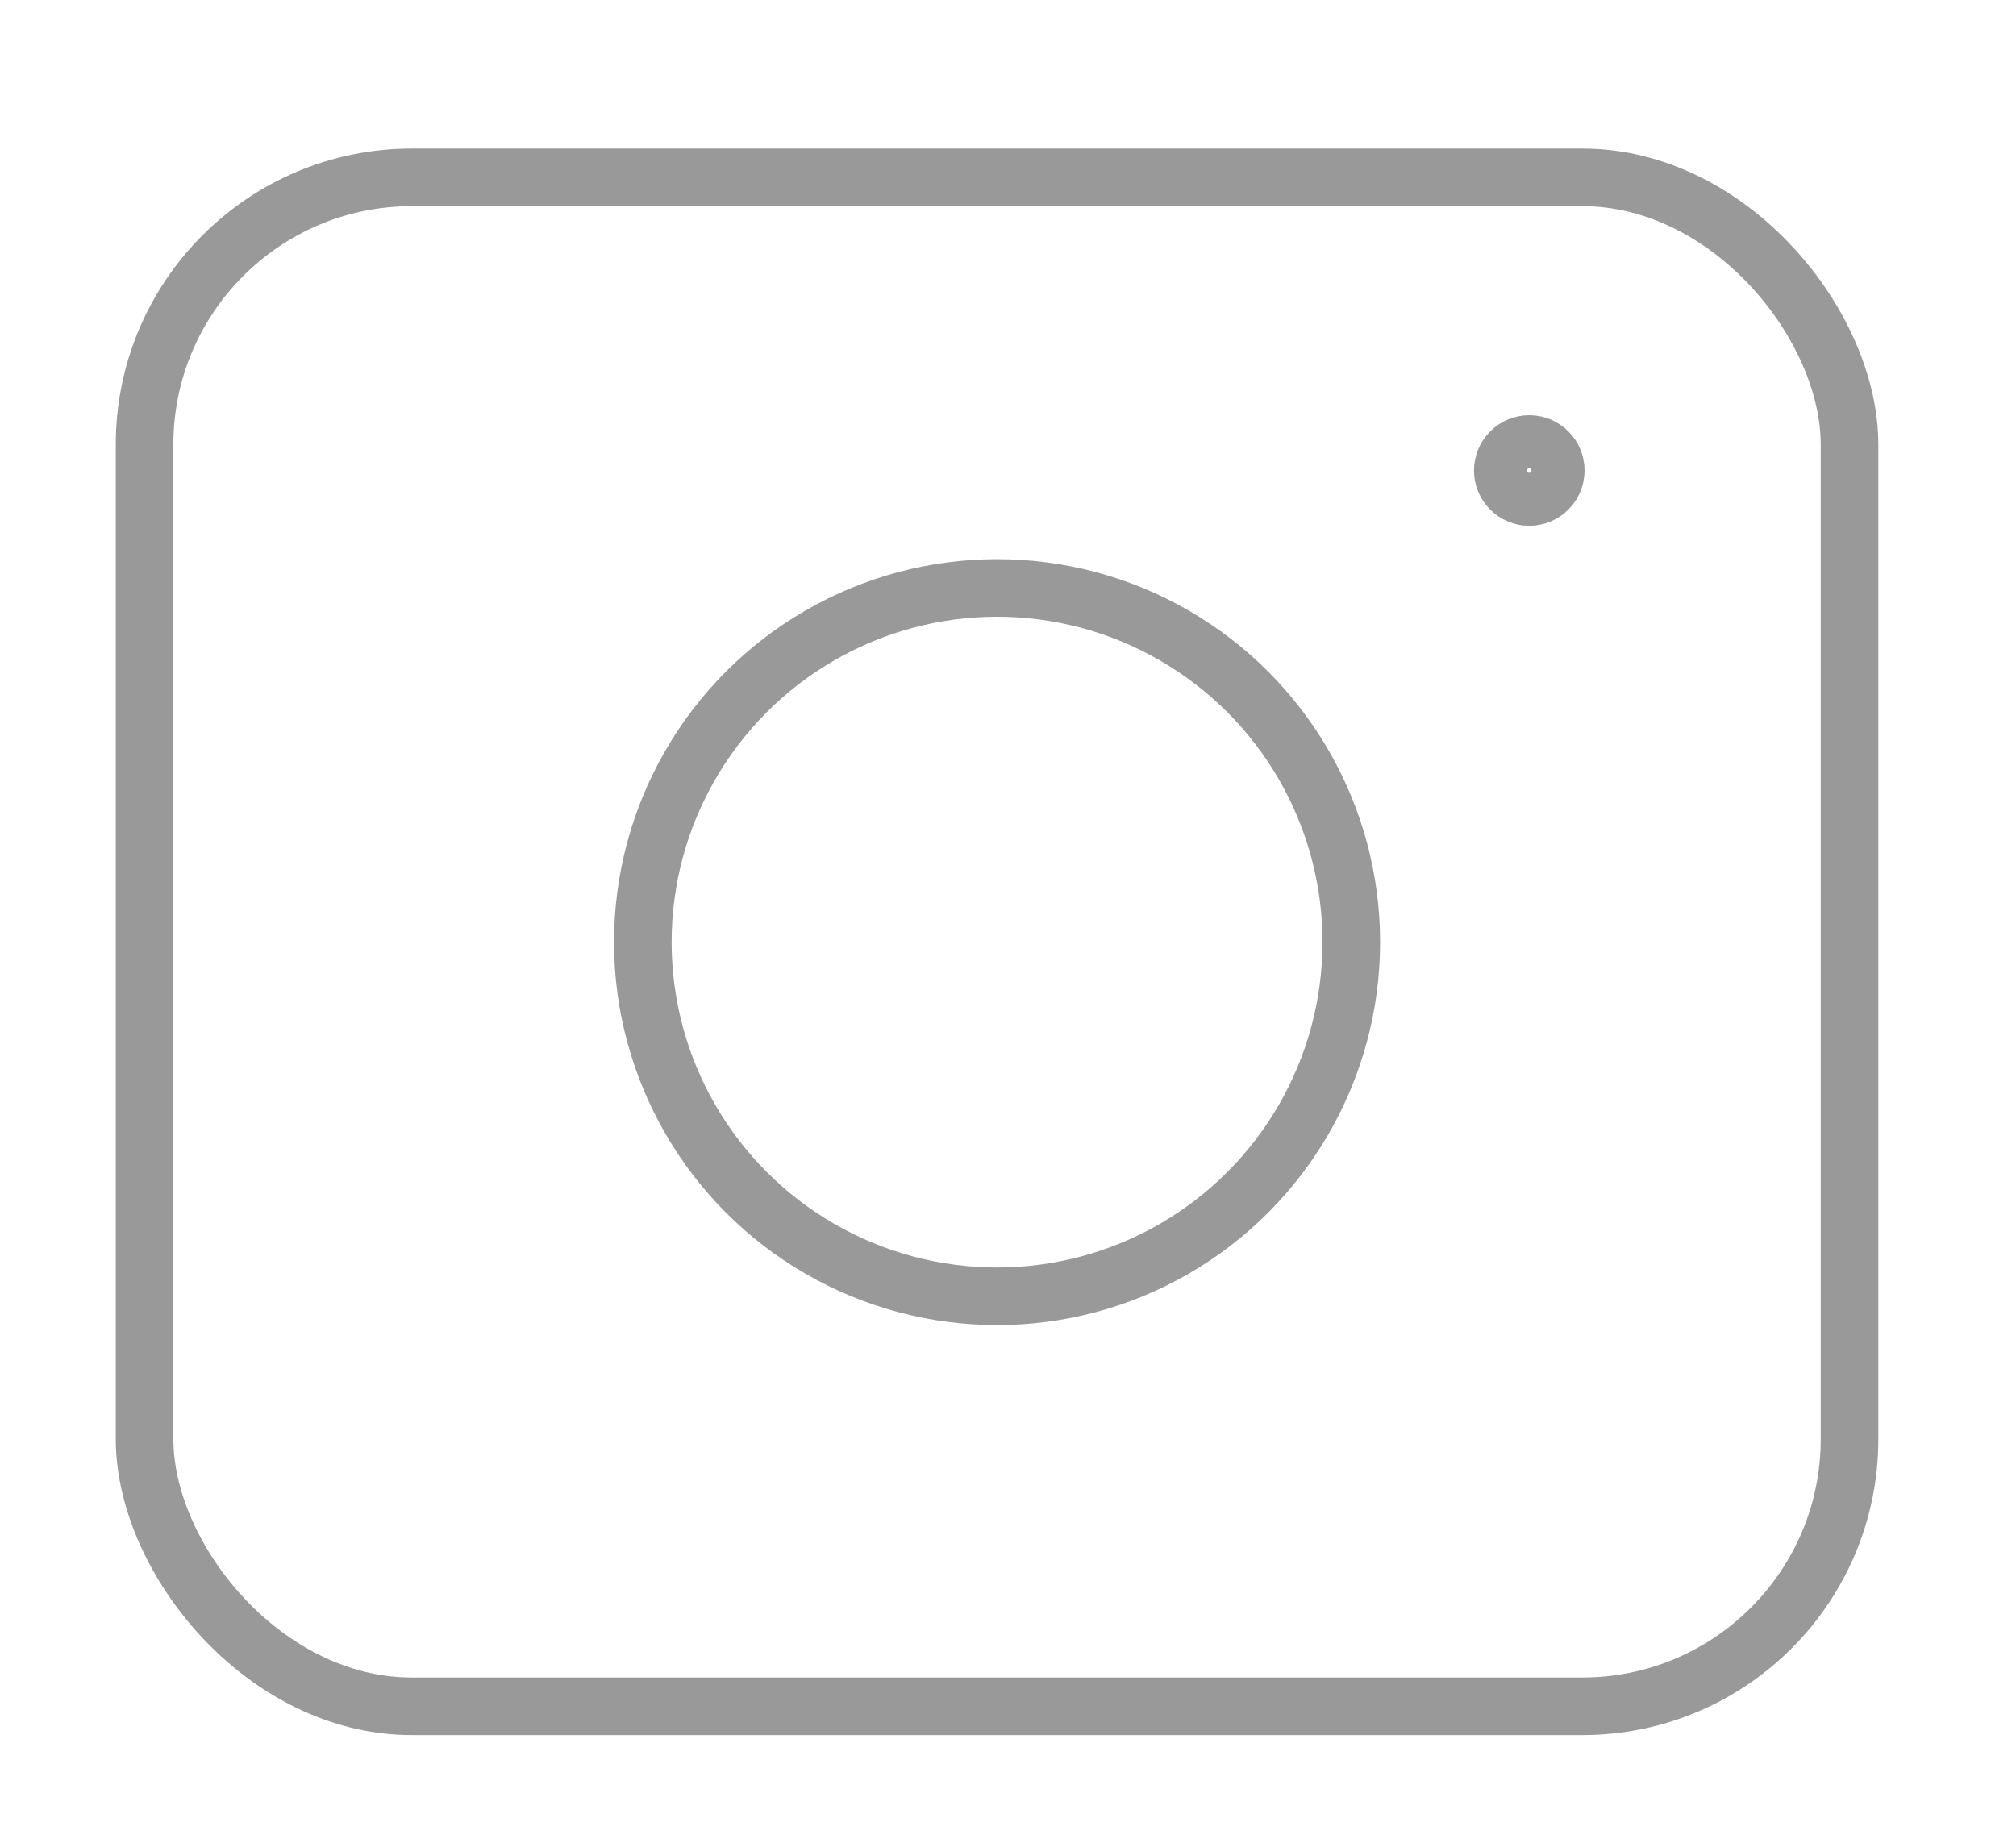
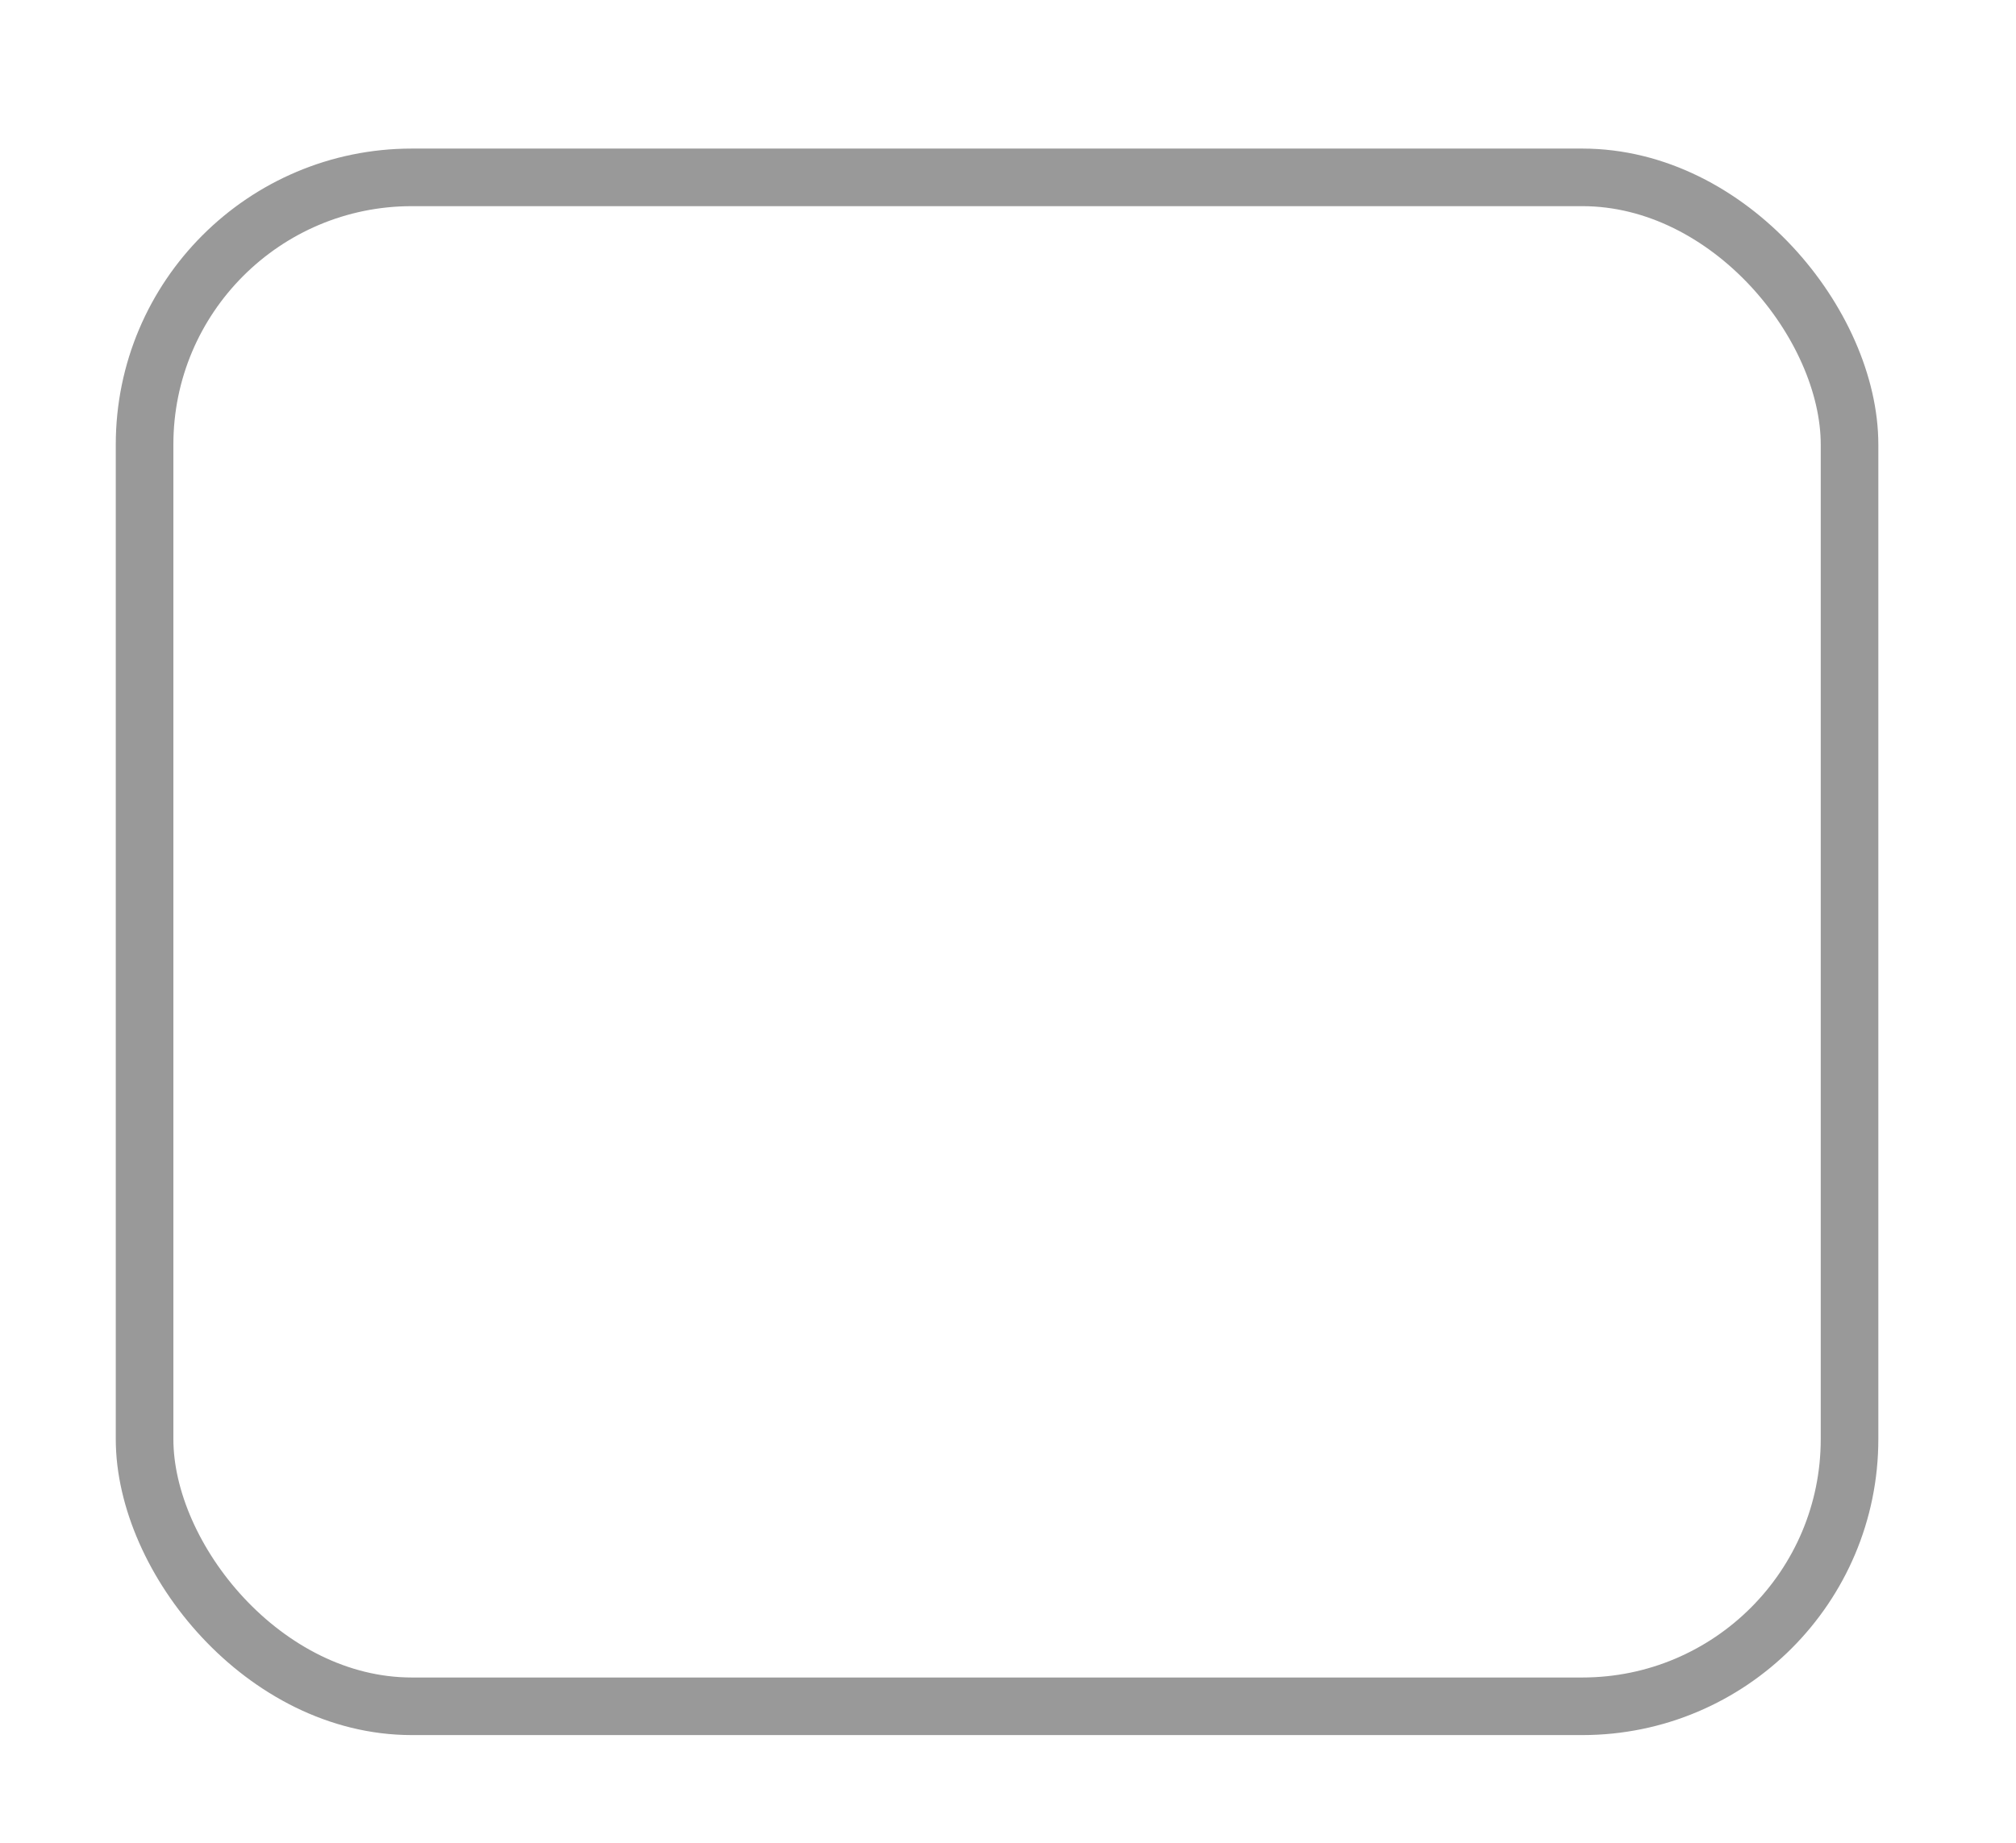
<svg xmlns="http://www.w3.org/2000/svg" id="Camada_1" data-name="Camada 1" viewBox="0 0 35 32">
  <title>insta</title>
  <rect x="2.51" y="3.08" width="29.6" height="26.55" rx="4.64" ry="4.64" style="fill:none;stroke:#999;stroke-linecap:round;stroke-linejoin:round" />
-   <circle cx="17.31" cy="16.36" r="6.15" style="fill:none;stroke:#999;stroke-linecap:round;stroke-linejoin:round" />
-   <circle cx="26.55" cy="8.17" r="0.46" style="fill:none;stroke:#999;stroke-linecap:round;stroke-linejoin:round" />
</svg>